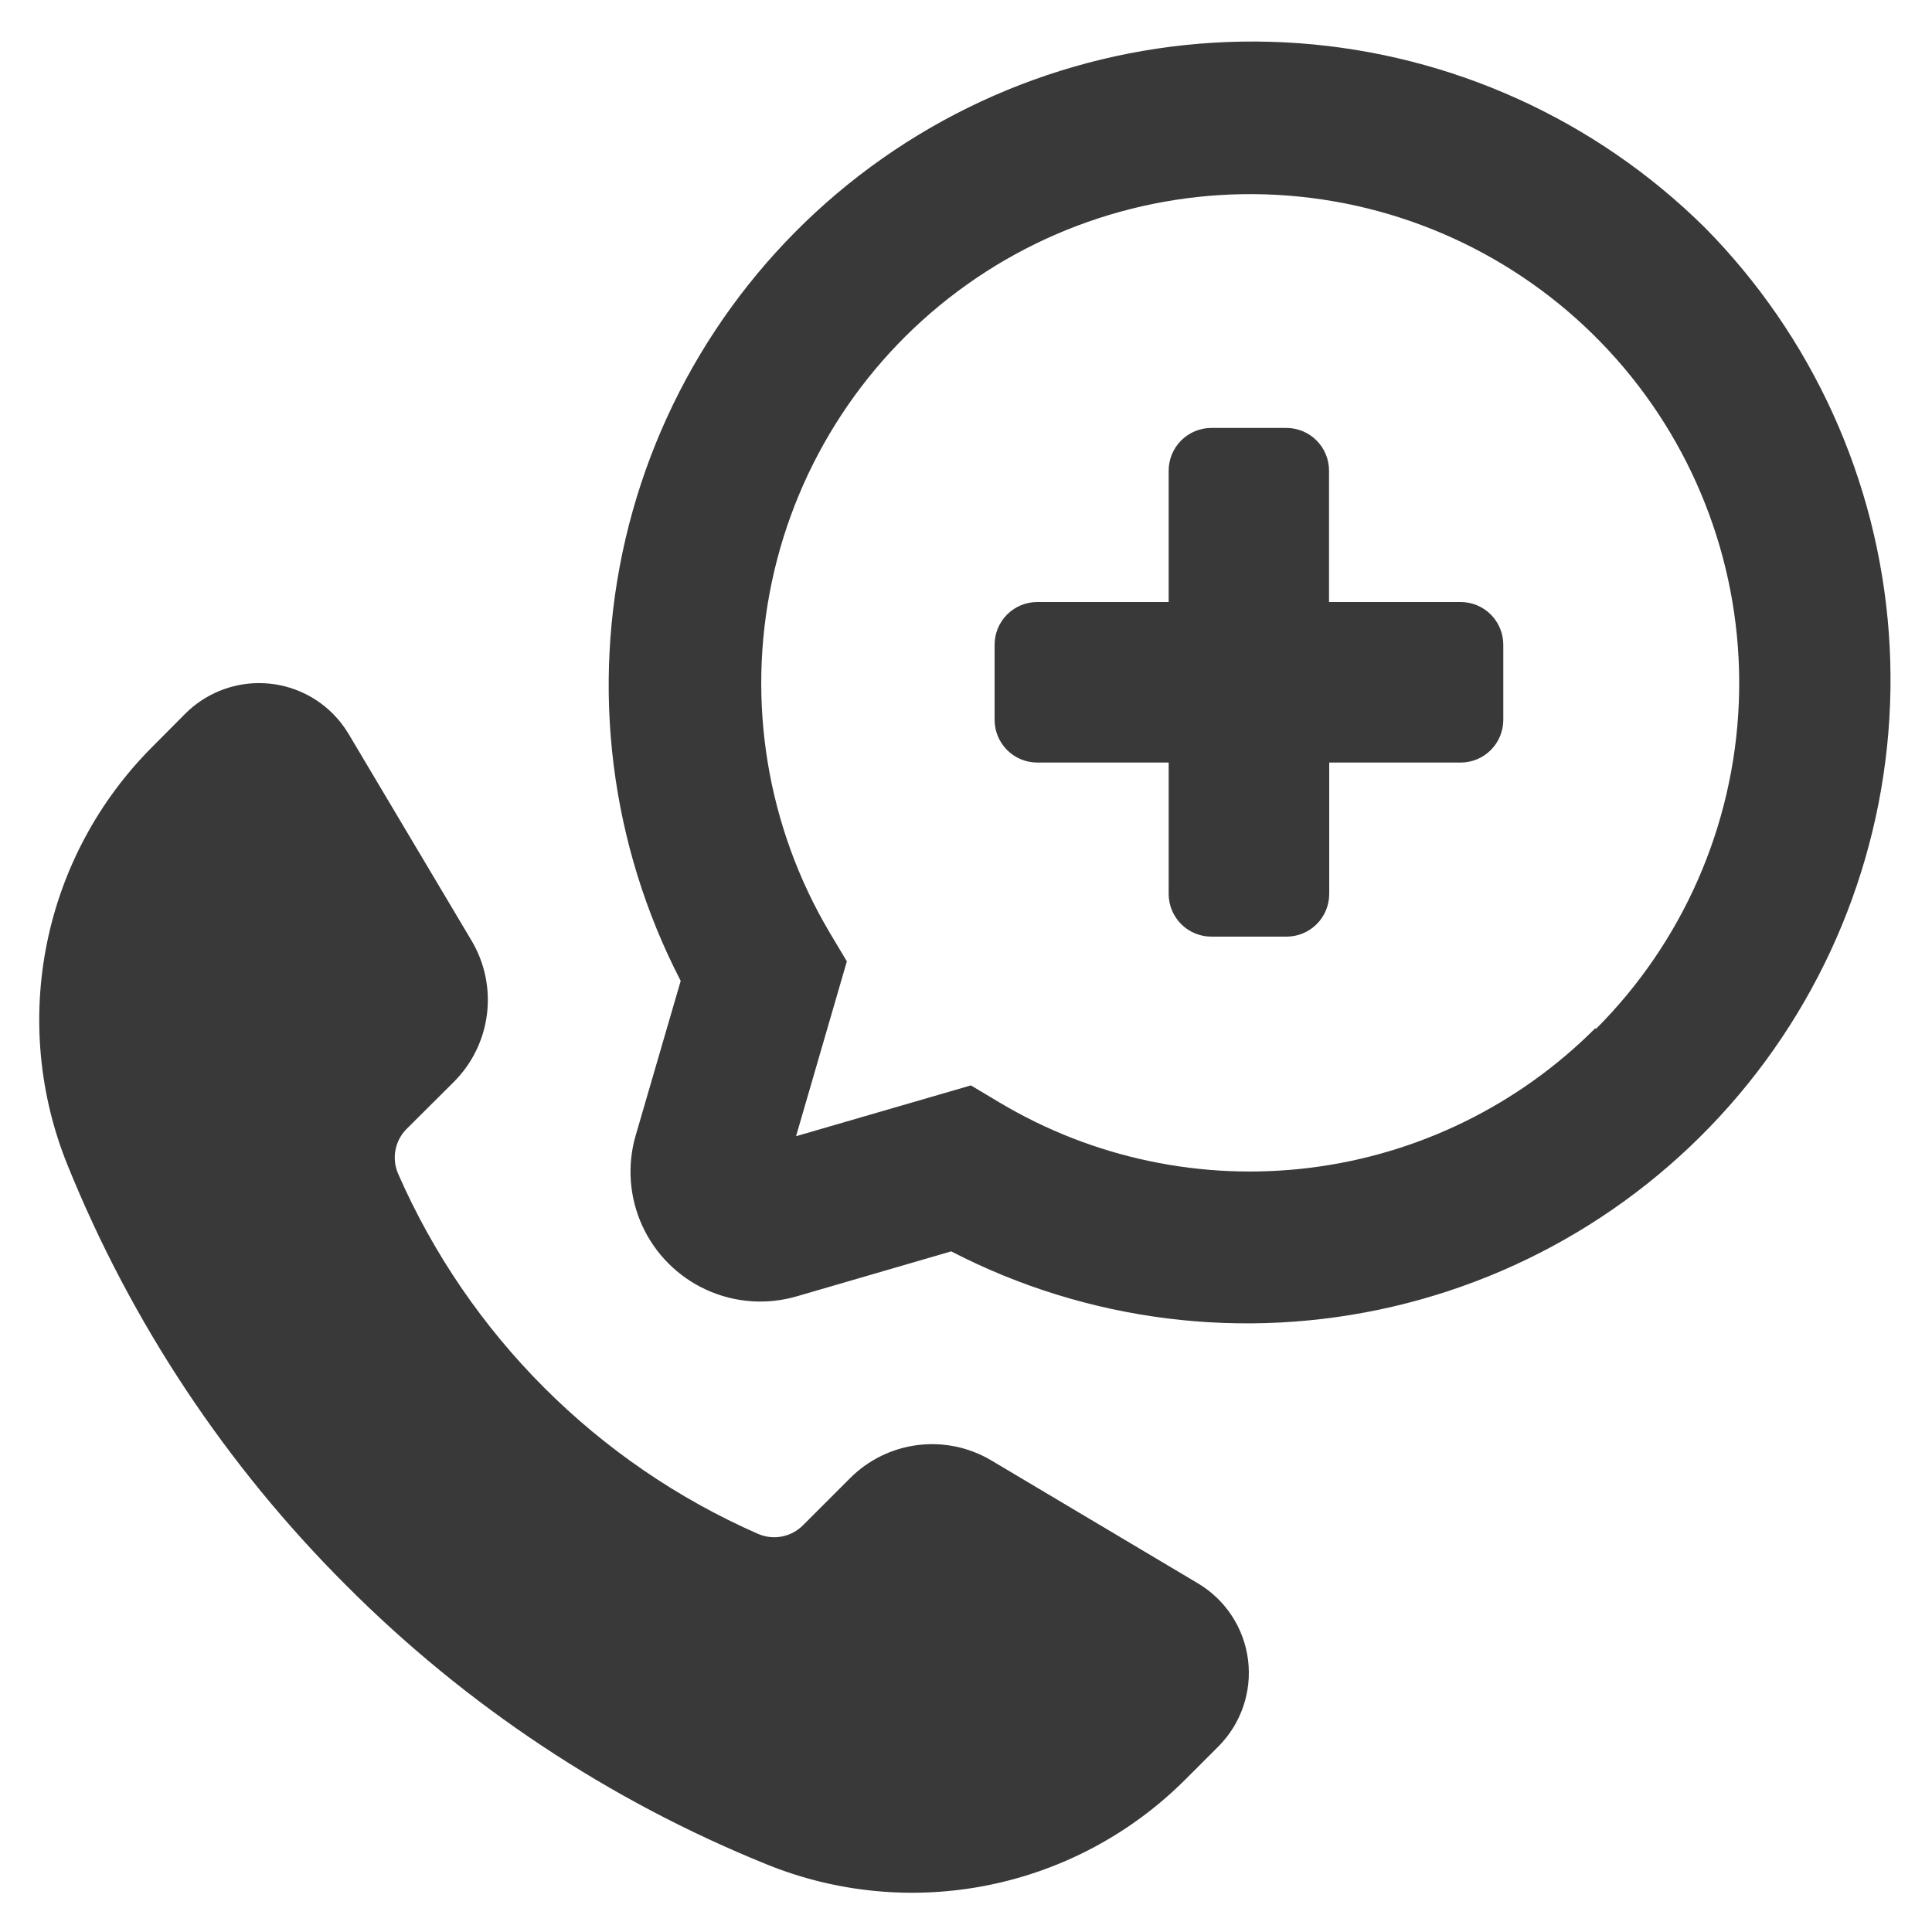
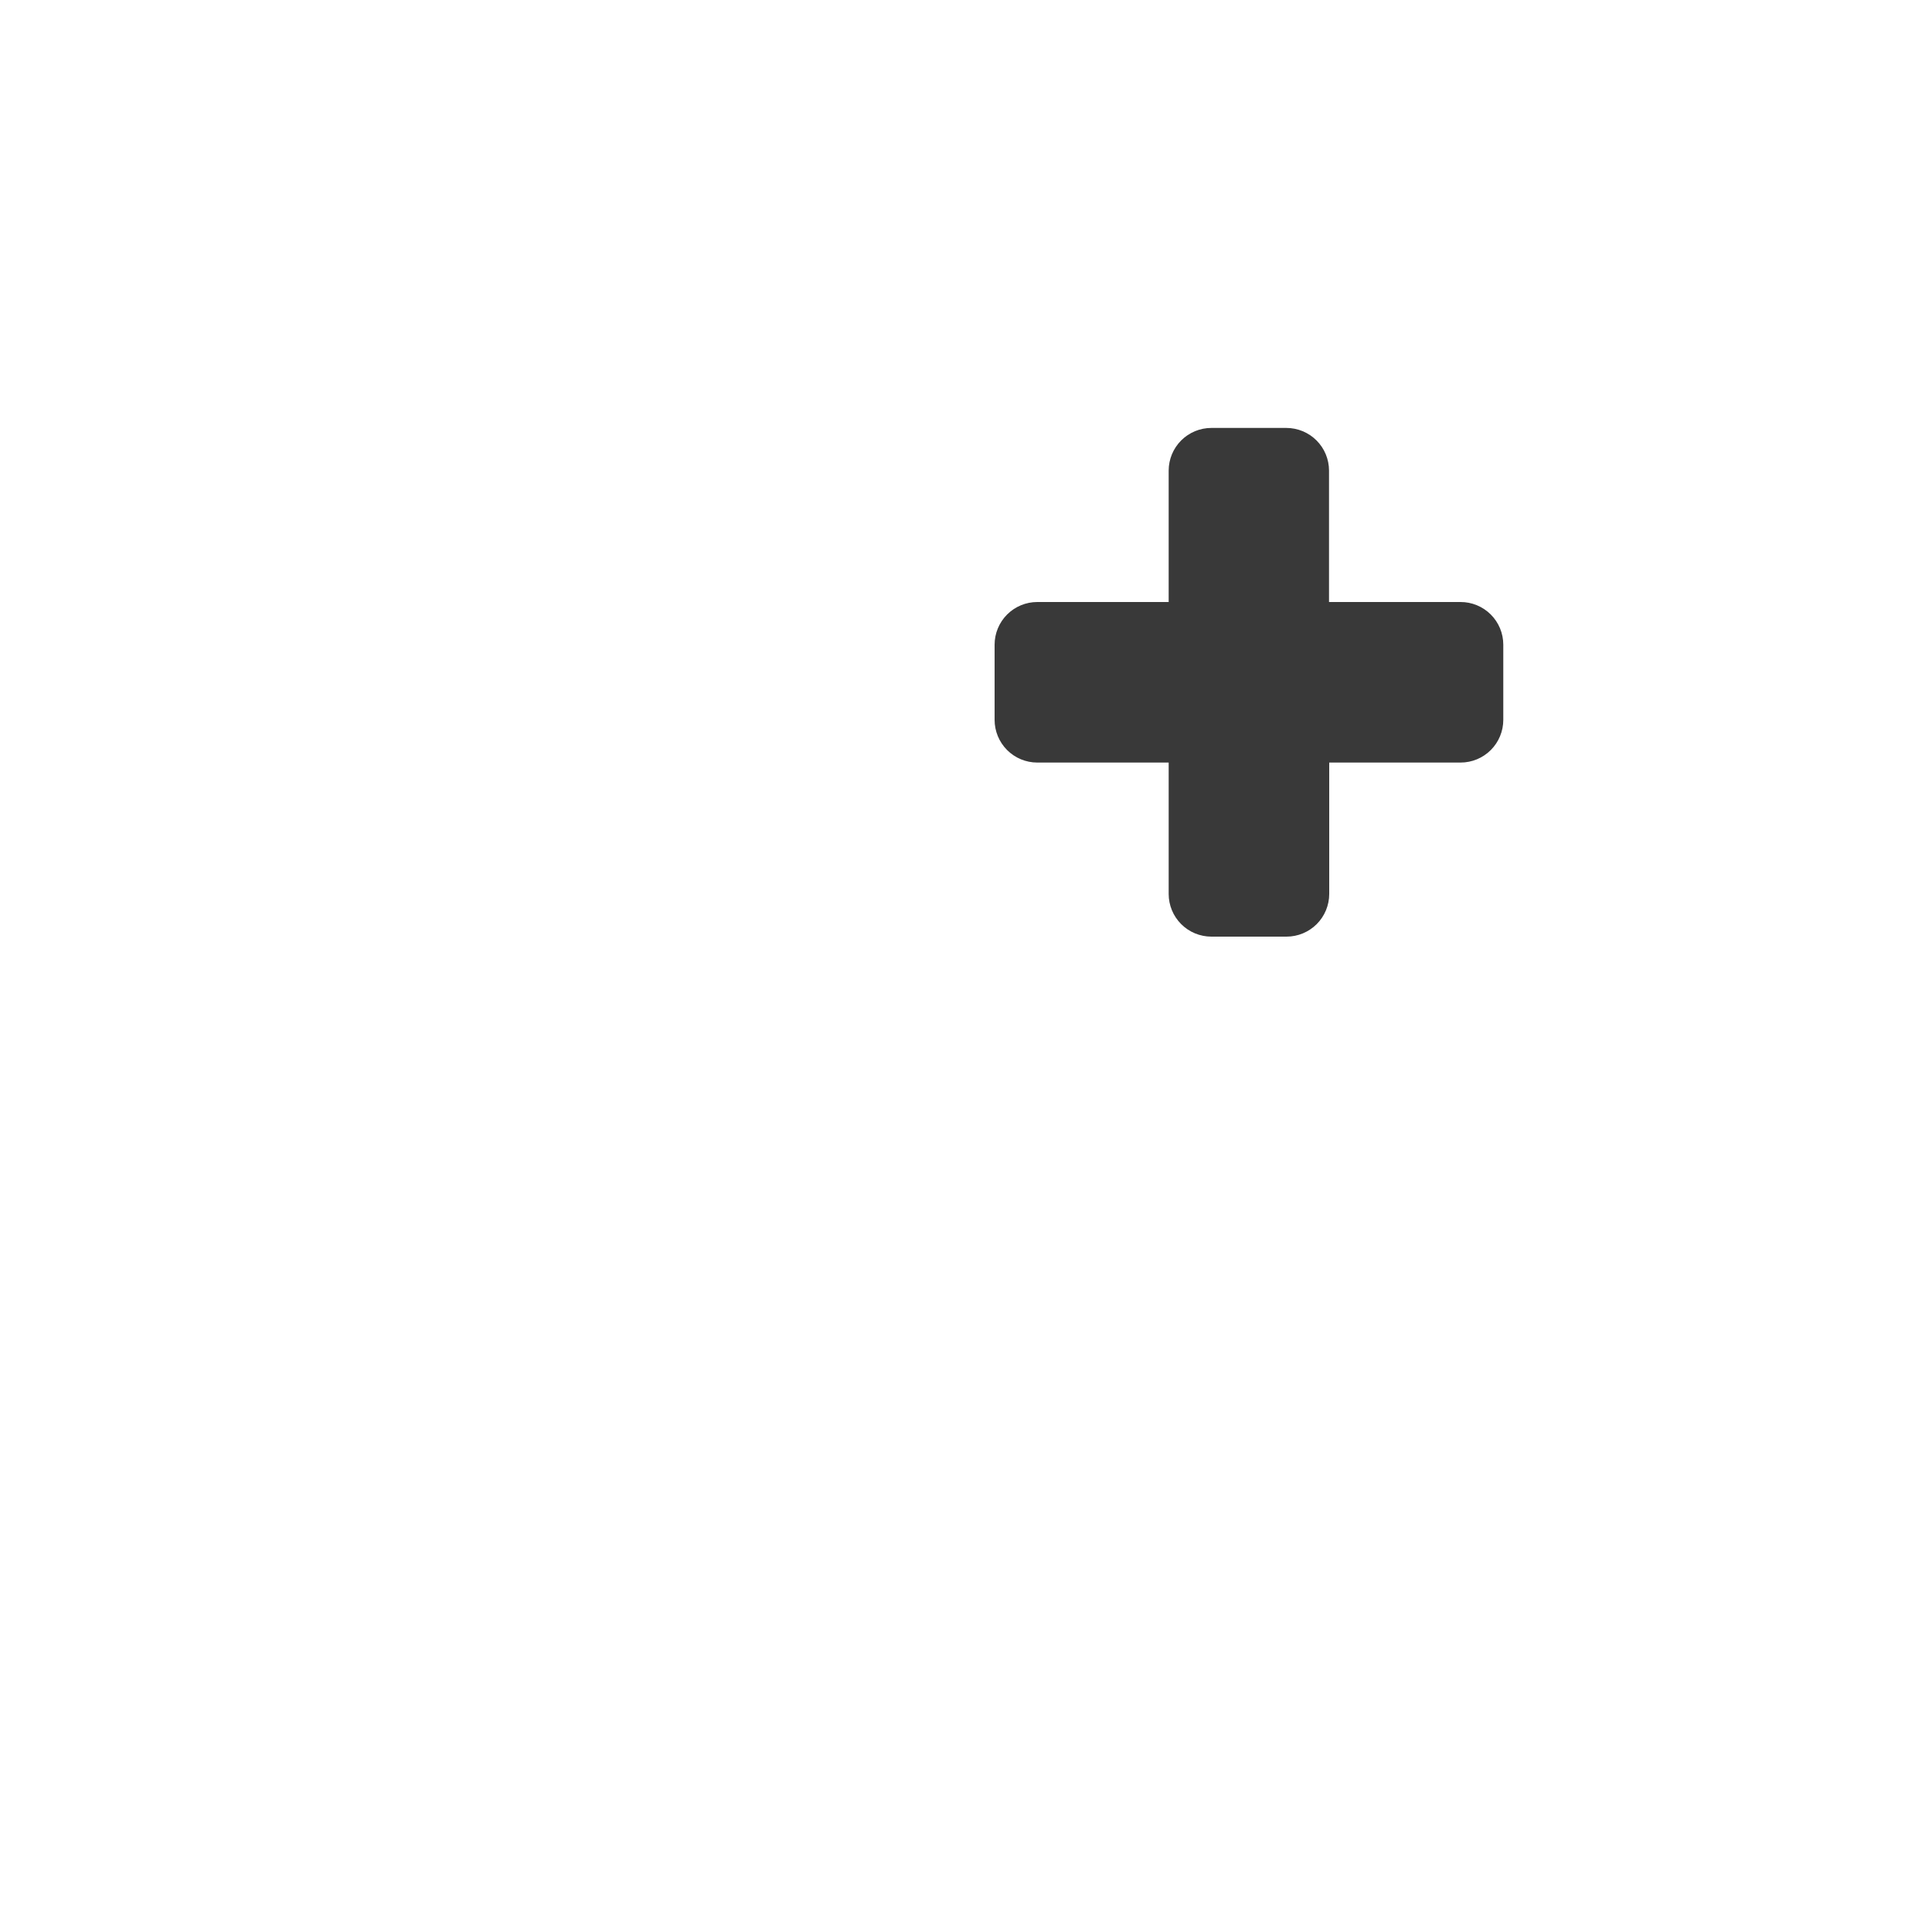
<svg xmlns="http://www.w3.org/2000/svg" width="1200pt" height="1200pt" version="1.1" viewBox="0 0 1200 1200">
  <g fill="#393939">
-     <path d="m215.16 984.84c74.406 74.621 163.09 133.47 260.76 173.04 43.715 17.812 91.711 22.34 137.98 13.012 46.277-9.328 88.773-32.094 122.17-65.449l20.762-20.762c14.082-14.137 20.848-33.984 18.34-53.777-2.512-19.797-14.016-37.324-31.18-47.504l-128.28-76.32c-13.766-8.176-29.867-11.527-45.754-9.527-15.887 2-30.652 9.238-41.965 20.57l-29.16 29.16c-3.582 3.637-8.184 6.102-13.199 7.066s-10.203 0.383-14.879-1.668c-99.887-43.859-179.64-123.65-223.44-223.56-2.051-4.676-2.633-9.867-1.668-14.883 0.965-5.012 3.43-9.617 7.066-13.199l29.16-29.039c11.332-11.312 18.57-26.078 20.57-41.965 2-15.887-1.352-31.988-9.527-45.754l-76.32-128.28c-2.777-4.676-6.121-8.988-9.961-12.84-12.145-12.09-28.582-18.879-45.719-18.879-17.141 0-33.578 6.789-45.723 18.879l-20.641 20.762c-33.355 33.398-56.121 75.895-65.449 122.17-9.328 46.273-4.801 94.27 13.012 137.98 39.566 97.668 98.418 186.36 173.04 260.76z" />
-     <path d="m1058.8 141.24c-67.703-66.922-157.06-107.48-252.01-114.39-94.941-6.906-189.23 20.297-265.91 76.719-76.672 56.418-130.69 138.35-152.34 231.05-21.648 92.703-9.504 190.09 34.254 274.62l-27.961 96c-5.41 18.586-3.953 38.492 4.102 56.09 8.055 17.602 22.168 31.715 39.77 39.77 17.598 8.055 37.504 9.512 56.09 4.102l96-27.961c84.539 43.758 181.92 55.902 274.62 34.254 92.699-21.648 174.63-75.668 231.05-152.34 56.422-76.672 83.625-170.96 76.719-265.91-6.906-94.945-47.469-184.3-114.39-252.01zm-67.801 497.28c-47.711 47.848-110.03 78.395-177.08 86.785-67.047 8.391-134.97-5.852-193-40.465l-17.879-10.68-108.6 31.559 31.559-108.6-10.68-17.879h0.004c-38.871-65.527-51.691-143.27-35.922-217.81 15.77-74.539 58.98-140.43 121.06-184.6s138.49-63.398 214.08-53.863c75.594 9.531 144.84 47.125 194.01 105.32 49.168 58.203 74.668 132.76 71.438 208.88-3.227 76.121-34.949 148.25-88.871 202.07z" />
    <path d="m907.08 373.92h-81.602v-81.602h0.004c0-7.035-2.793-13.781-7.769-18.754-4.973-4.973-11.719-7.766-18.75-7.766h-46.562c-7.031 0-13.777 2.793-18.75 7.766-4.973 4.973-7.769 11.719-7.769 18.754v81.602h-81.602 0.004c-7.035 0-13.781 2.793-18.754 7.766s-7.766 11.719-7.766 18.754v46.68c0 7.031 2.793 13.777 7.766 18.75 4.973 4.977 11.719 7.769 18.754 7.769h81.602v81.602l-0.004-0.004c0 7.035 2.797 13.781 7.769 18.754 4.973 4.973 11.719 7.769 18.75 7.769h46.68c7.035 0 13.781-2.797 18.754-7.769 4.973-4.973 7.769-11.719 7.769-18.754v-81.602h81.602l-0.004 0.004c7.035 0 13.781-2.793 18.754-7.769 4.973-4.973 7.766-11.719 7.766-18.75v-46.68c0-7.055-2.809-13.82-7.809-18.797-5-4.977-11.777-7.758-18.832-7.723z" />
  </g>
</svg>